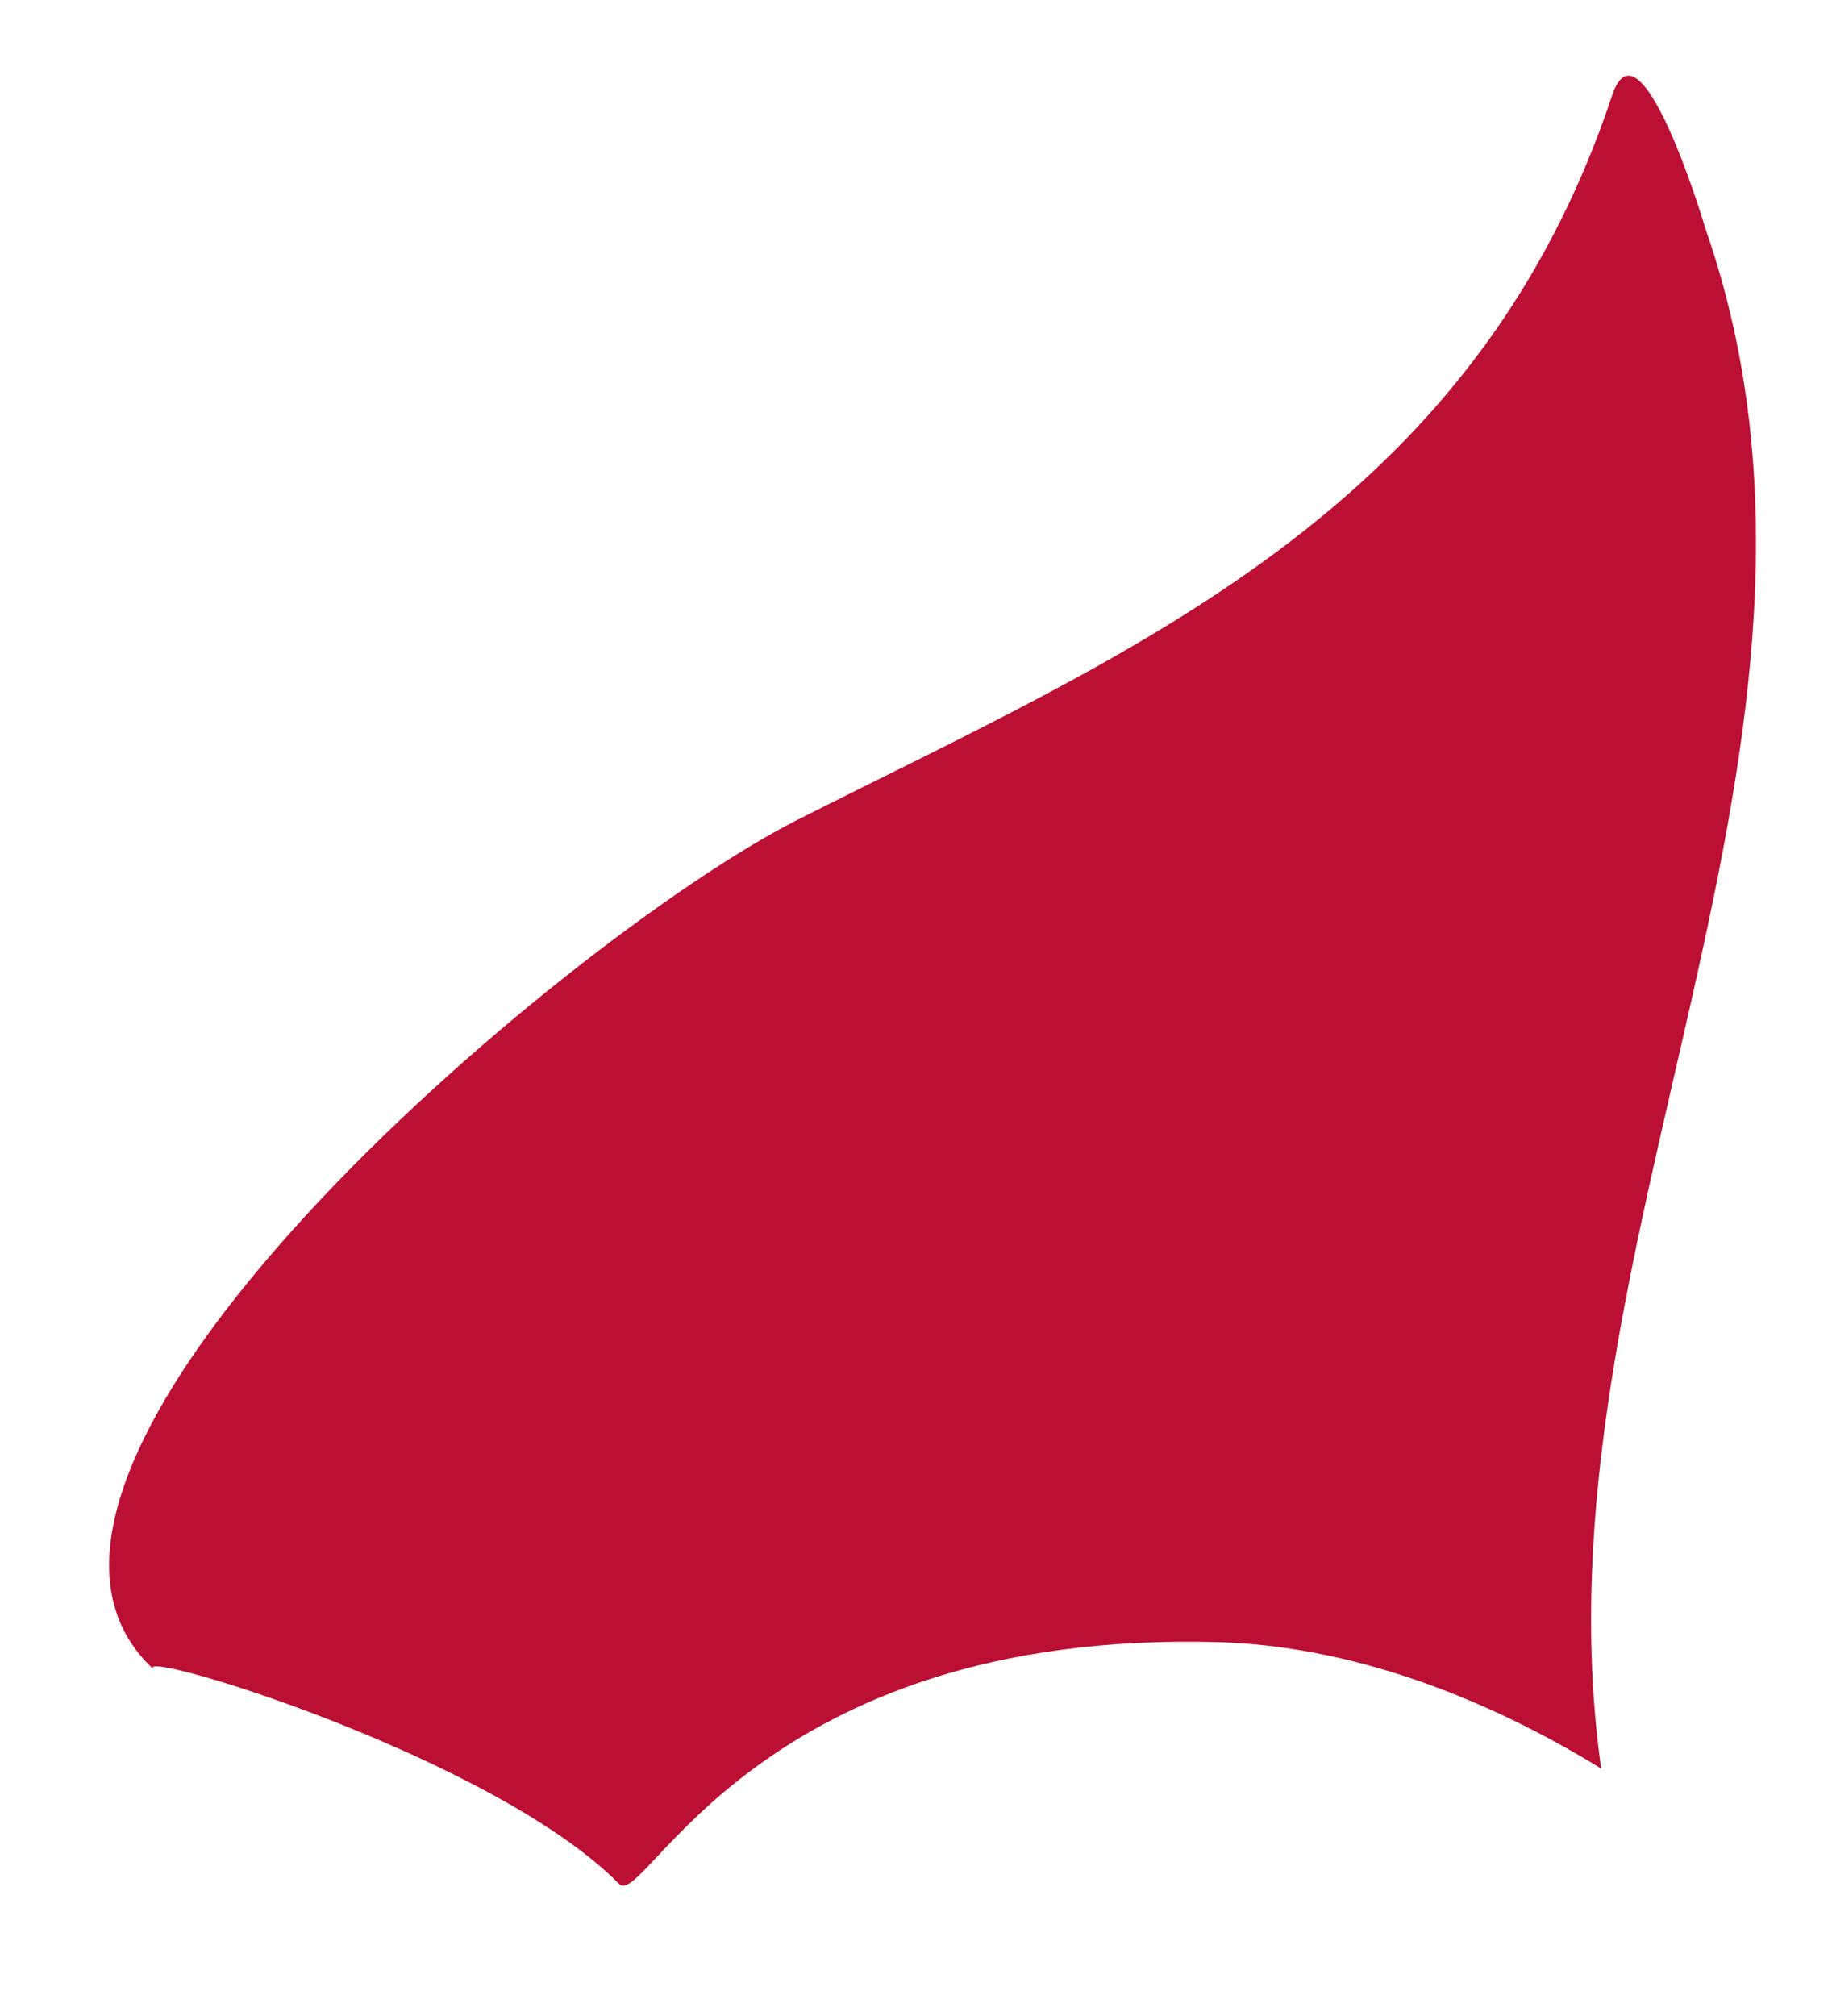
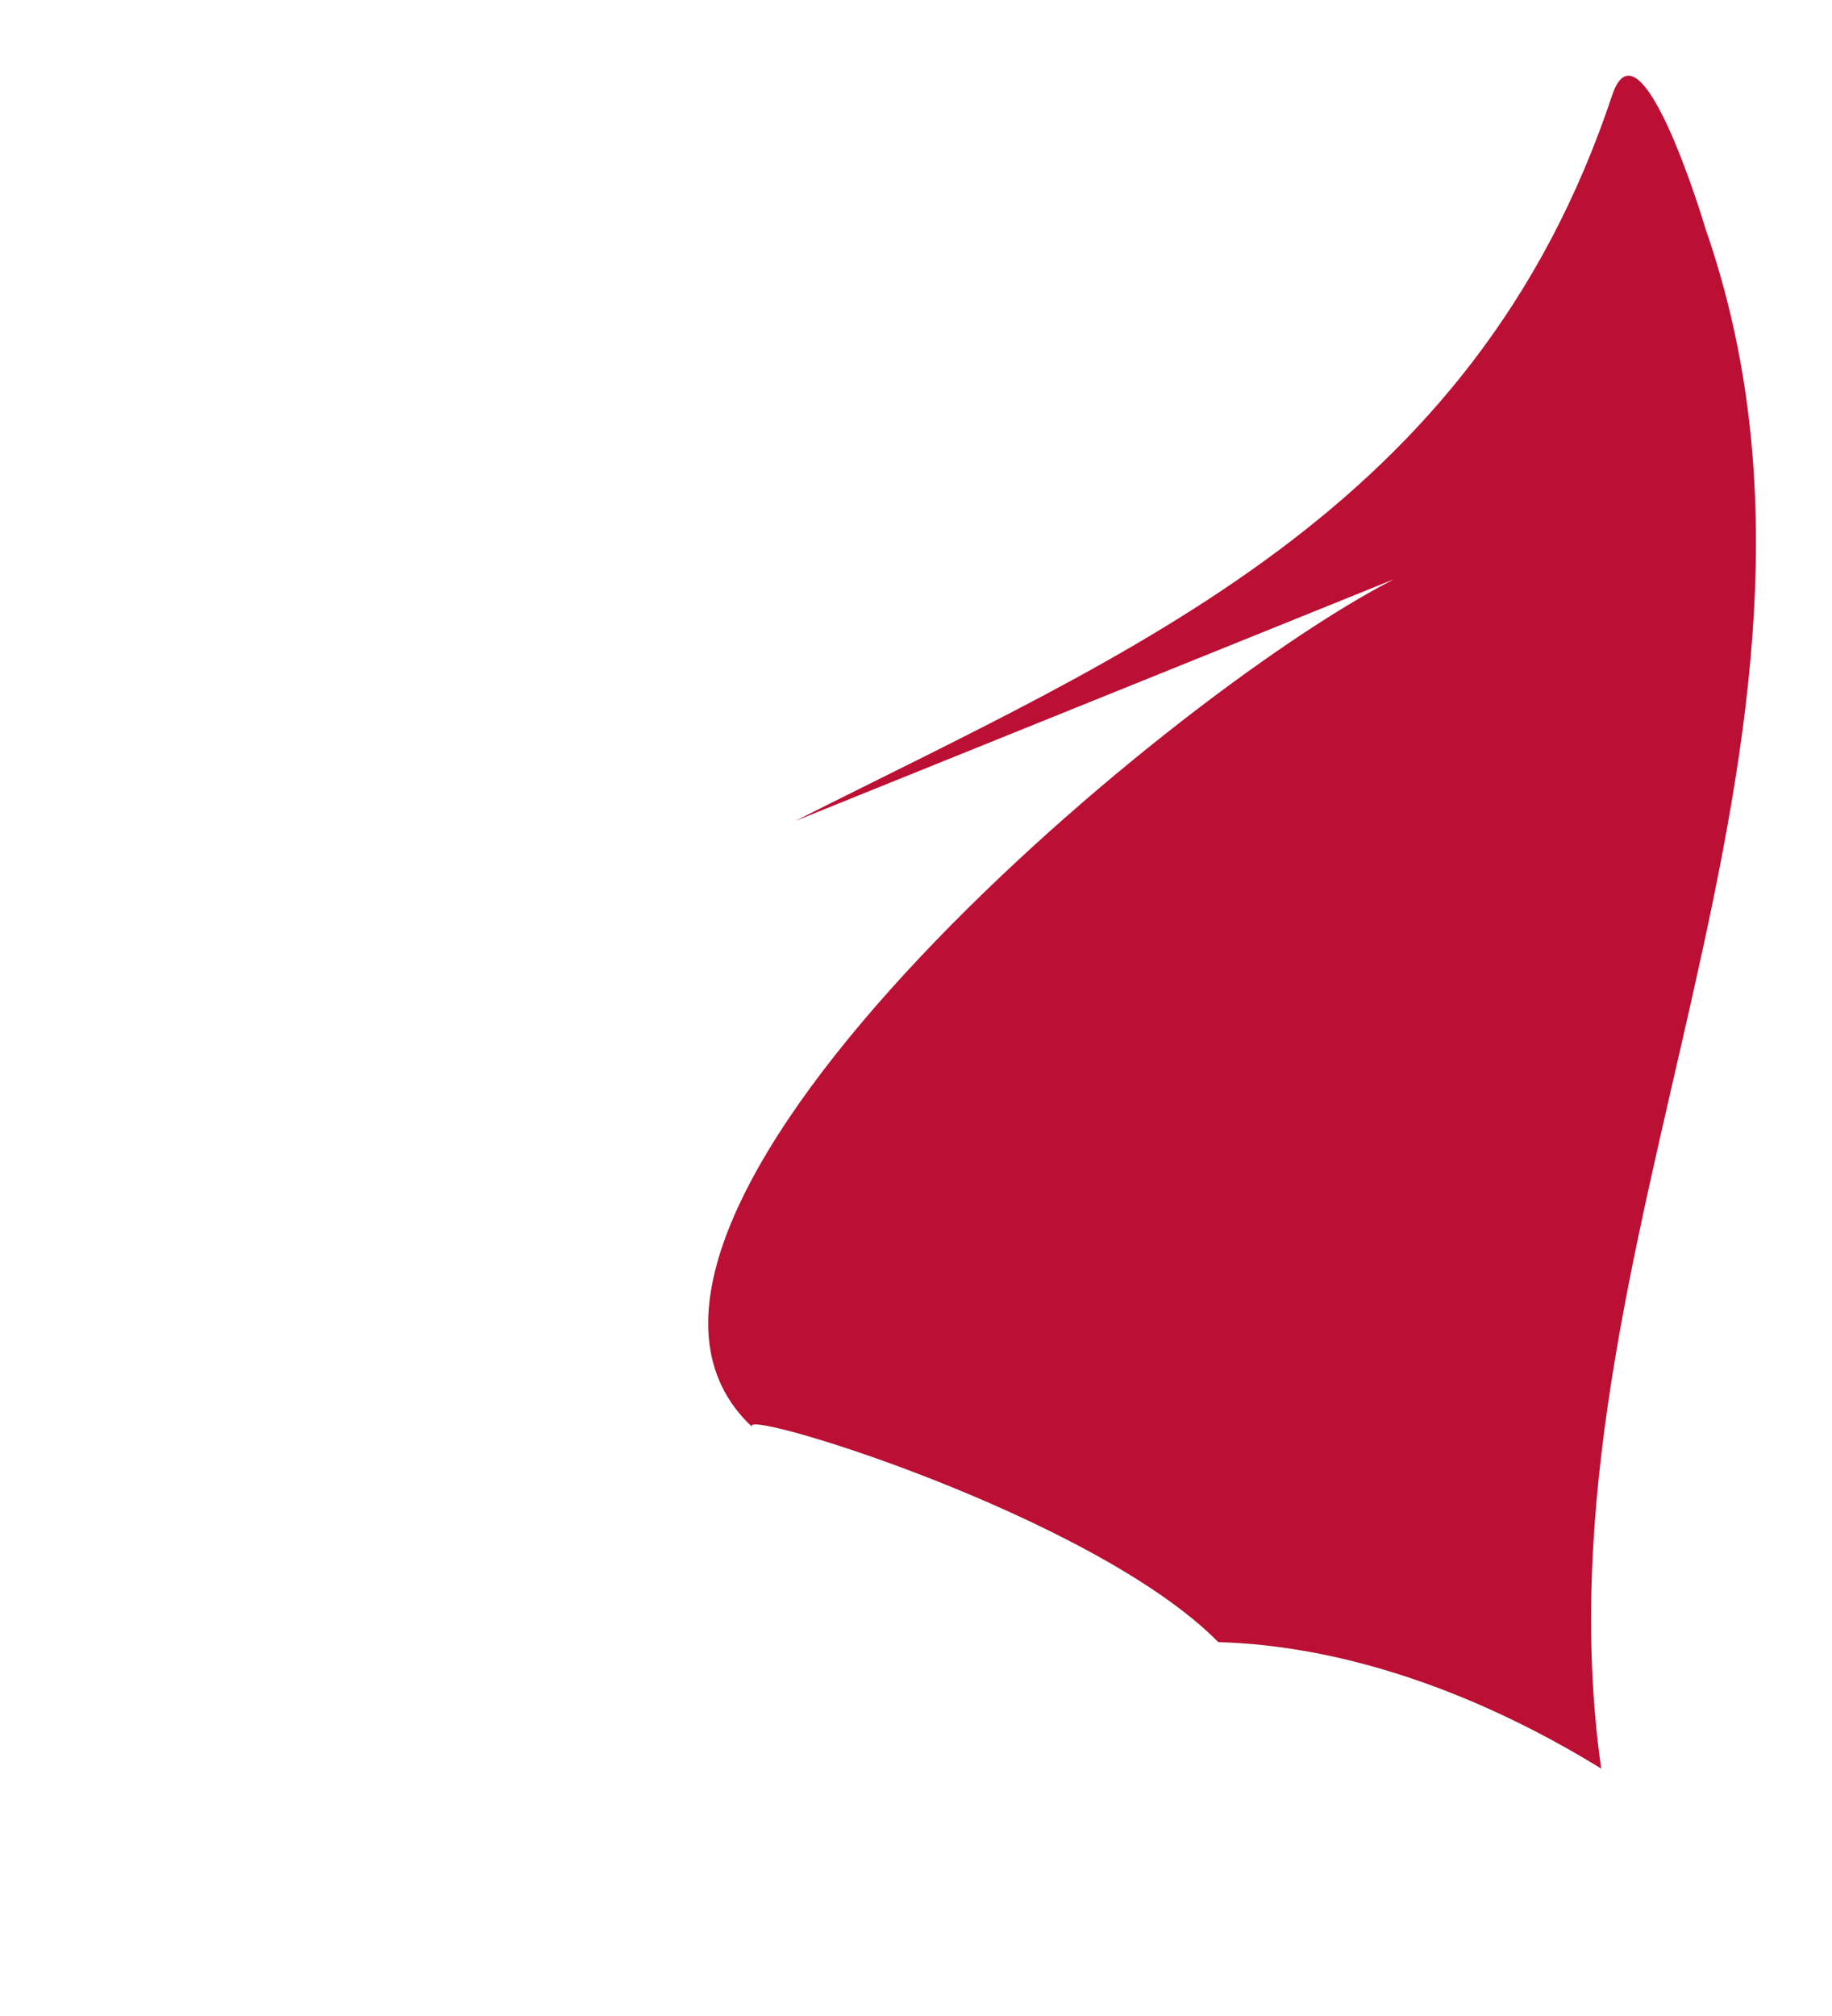
<svg xmlns="http://www.w3.org/2000/svg" id="SVGDoc685ec9da9b3e6" width="10px" height="11px" version="1.1" viewBox="0 0 10 11" aria-hidden="true">
  <defs>
    <linearGradient class="cerosgradient" data-cerosgradient="true" id="CerosGradient_id30ed6d60f" gradientUnits="userSpaceOnUse" x1="50%" y1="100%" x2="50%" y2="0%">
      <stop offset="0%" stop-color="#d1d1d1" />
      <stop offset="100%" stop-color="#d1d1d1" />
    </linearGradient>
    <linearGradient />
  </defs>
  <g>
    <g>
-       <path d="M4.34,4.48c1.84,-0.93 3.7,-1.68 4.46,-3.96c0.15,-0.45 0.49,0.66 0.51,0.73c0.97,2.79 -0.97,5.56 -0.57,8.4c-0.65,-0.4 -1.38,-0.67 -2.09,-0.69c-2.53,-0.07 -3.13,1.46 -3.27,1.32c-0.69,-0.7 -2.68,-1.3 -2.54,-1.17c-1.18,-1.09 2.23,-3.98 3.5,-4.63z" fill="#bb0f33" fill-opacity="1" />
+       <path d="M4.34,4.48c1.84,-0.93 3.7,-1.68 4.46,-3.96c0.15,-0.45 0.49,0.66 0.51,0.73c0.97,2.79 -0.97,5.56 -0.57,8.4c-0.65,-0.4 -1.38,-0.67 -2.09,-0.69c-0.69,-0.7 -2.68,-1.3 -2.54,-1.17c-1.18,-1.09 2.23,-3.98 3.5,-4.63z" fill="#bb0f33" fill-opacity="1" />
    </g>
  </g>
</svg>